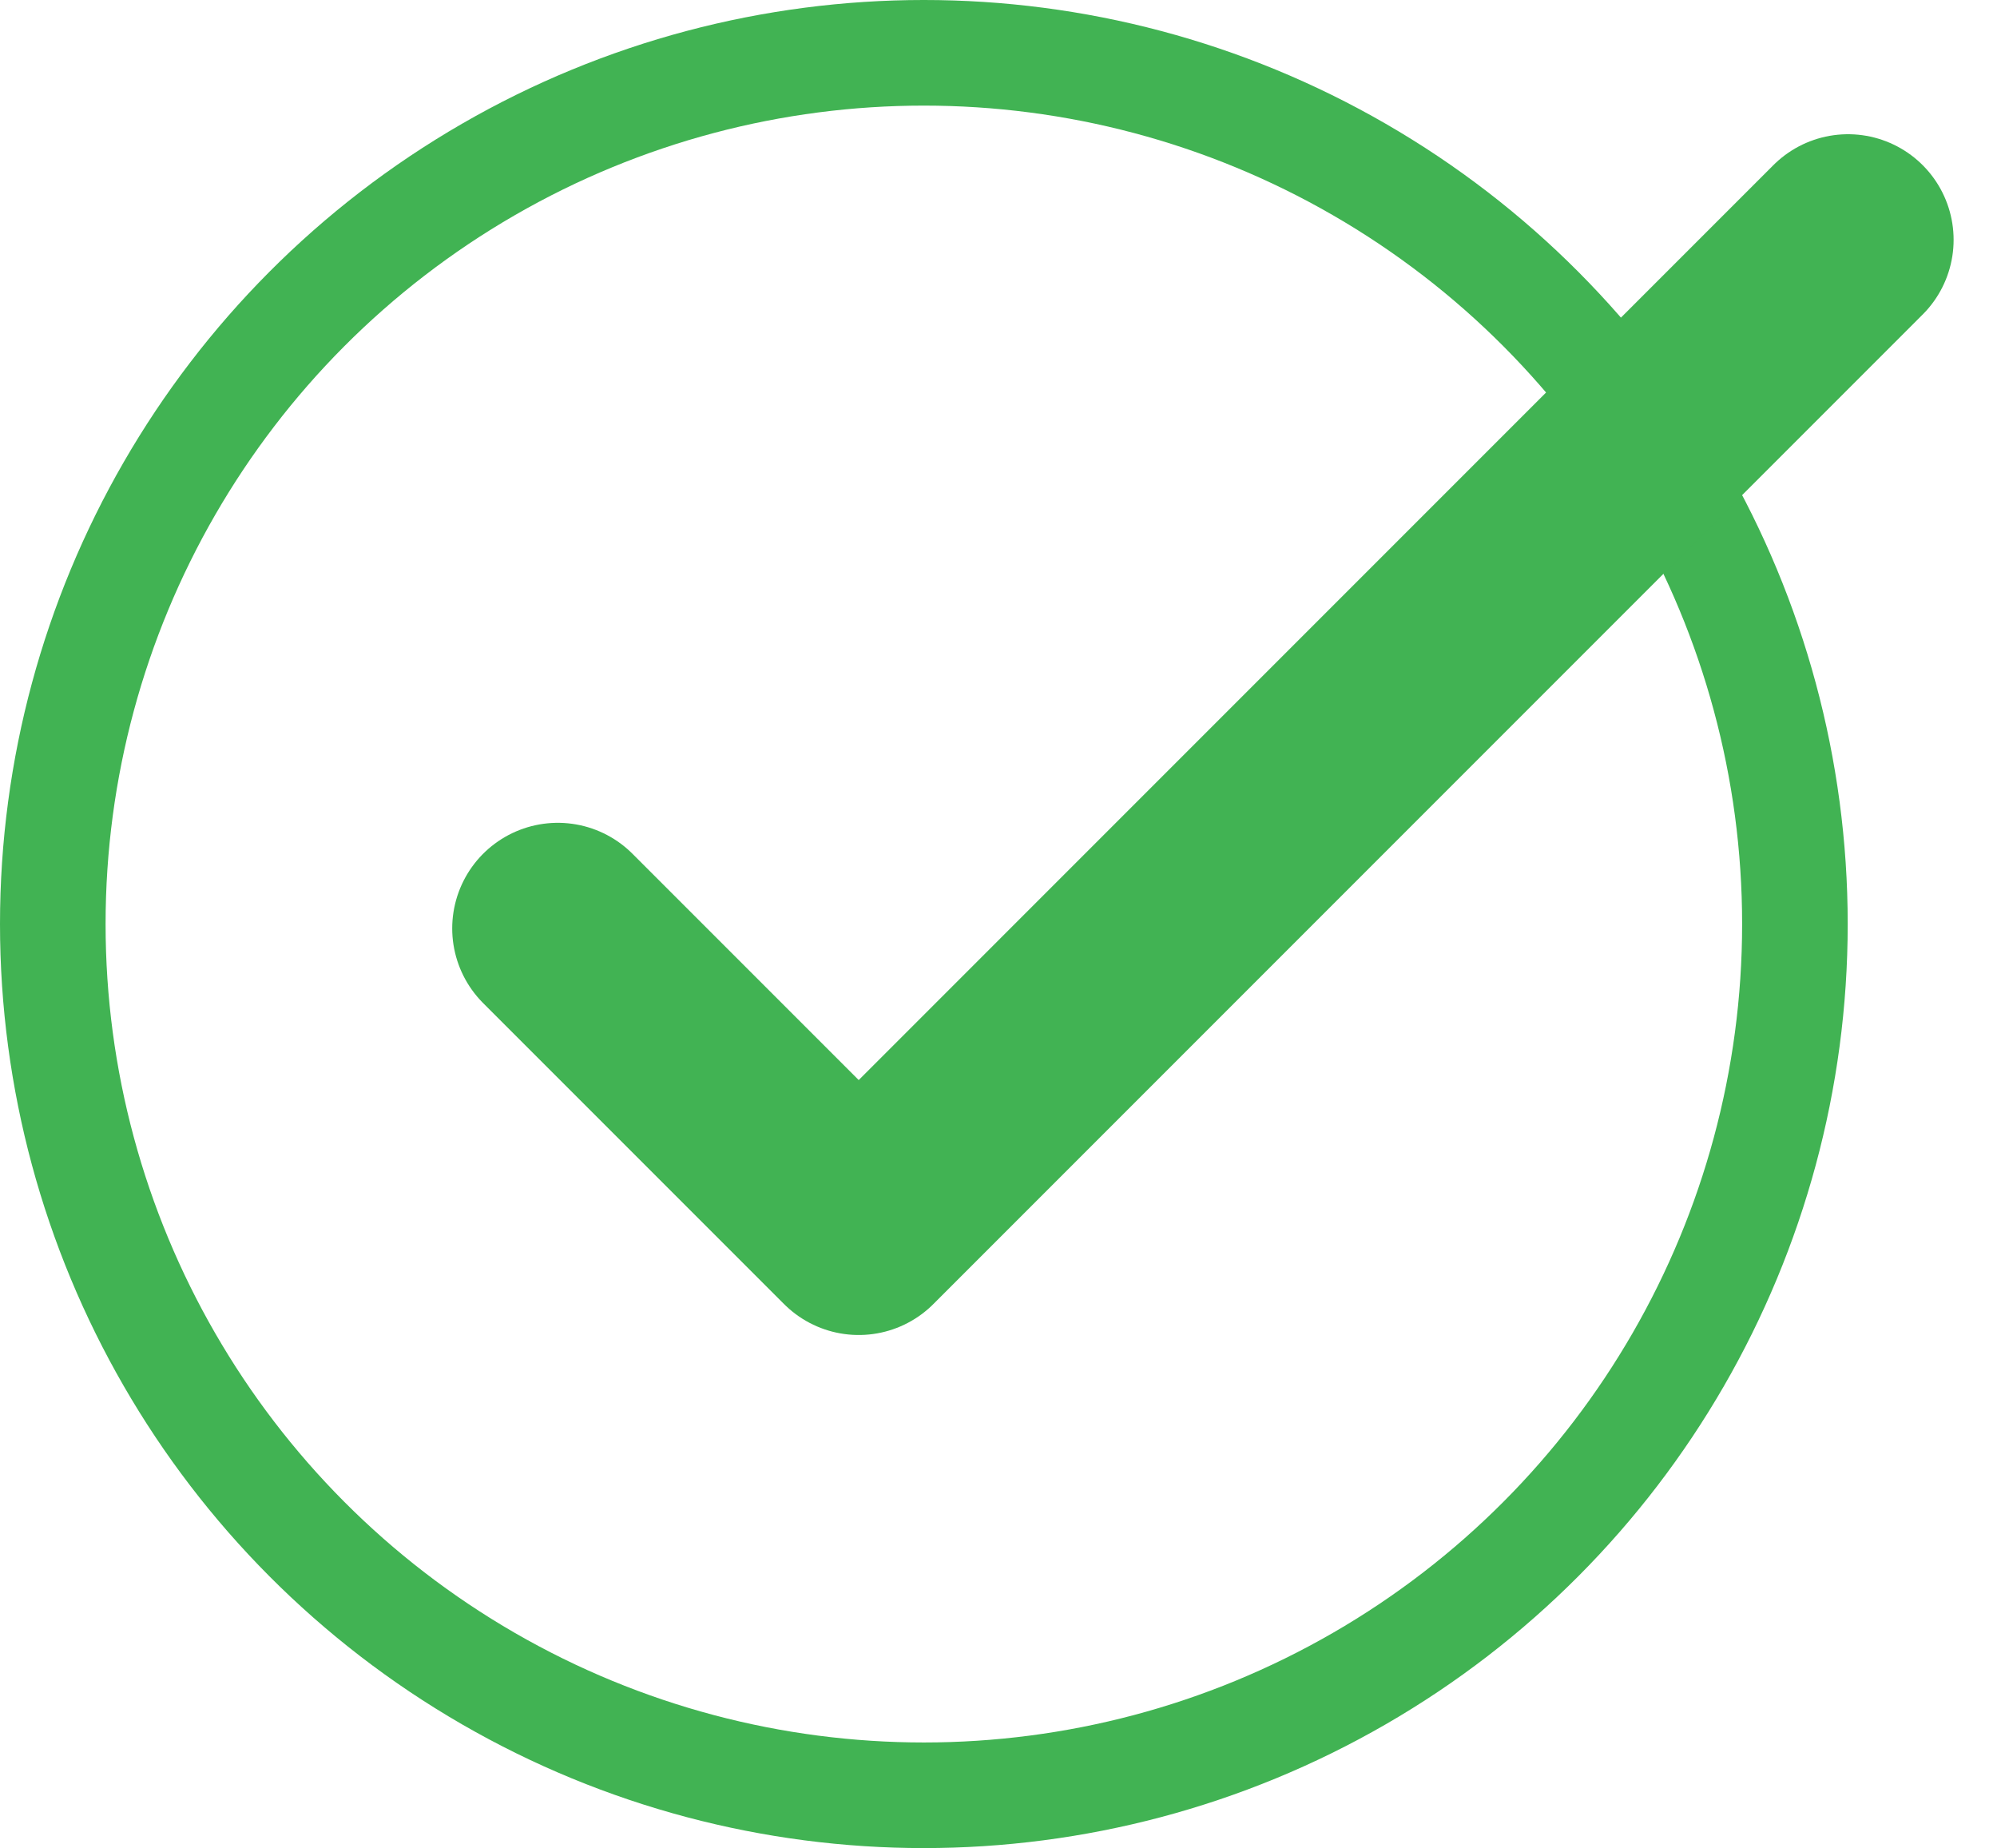
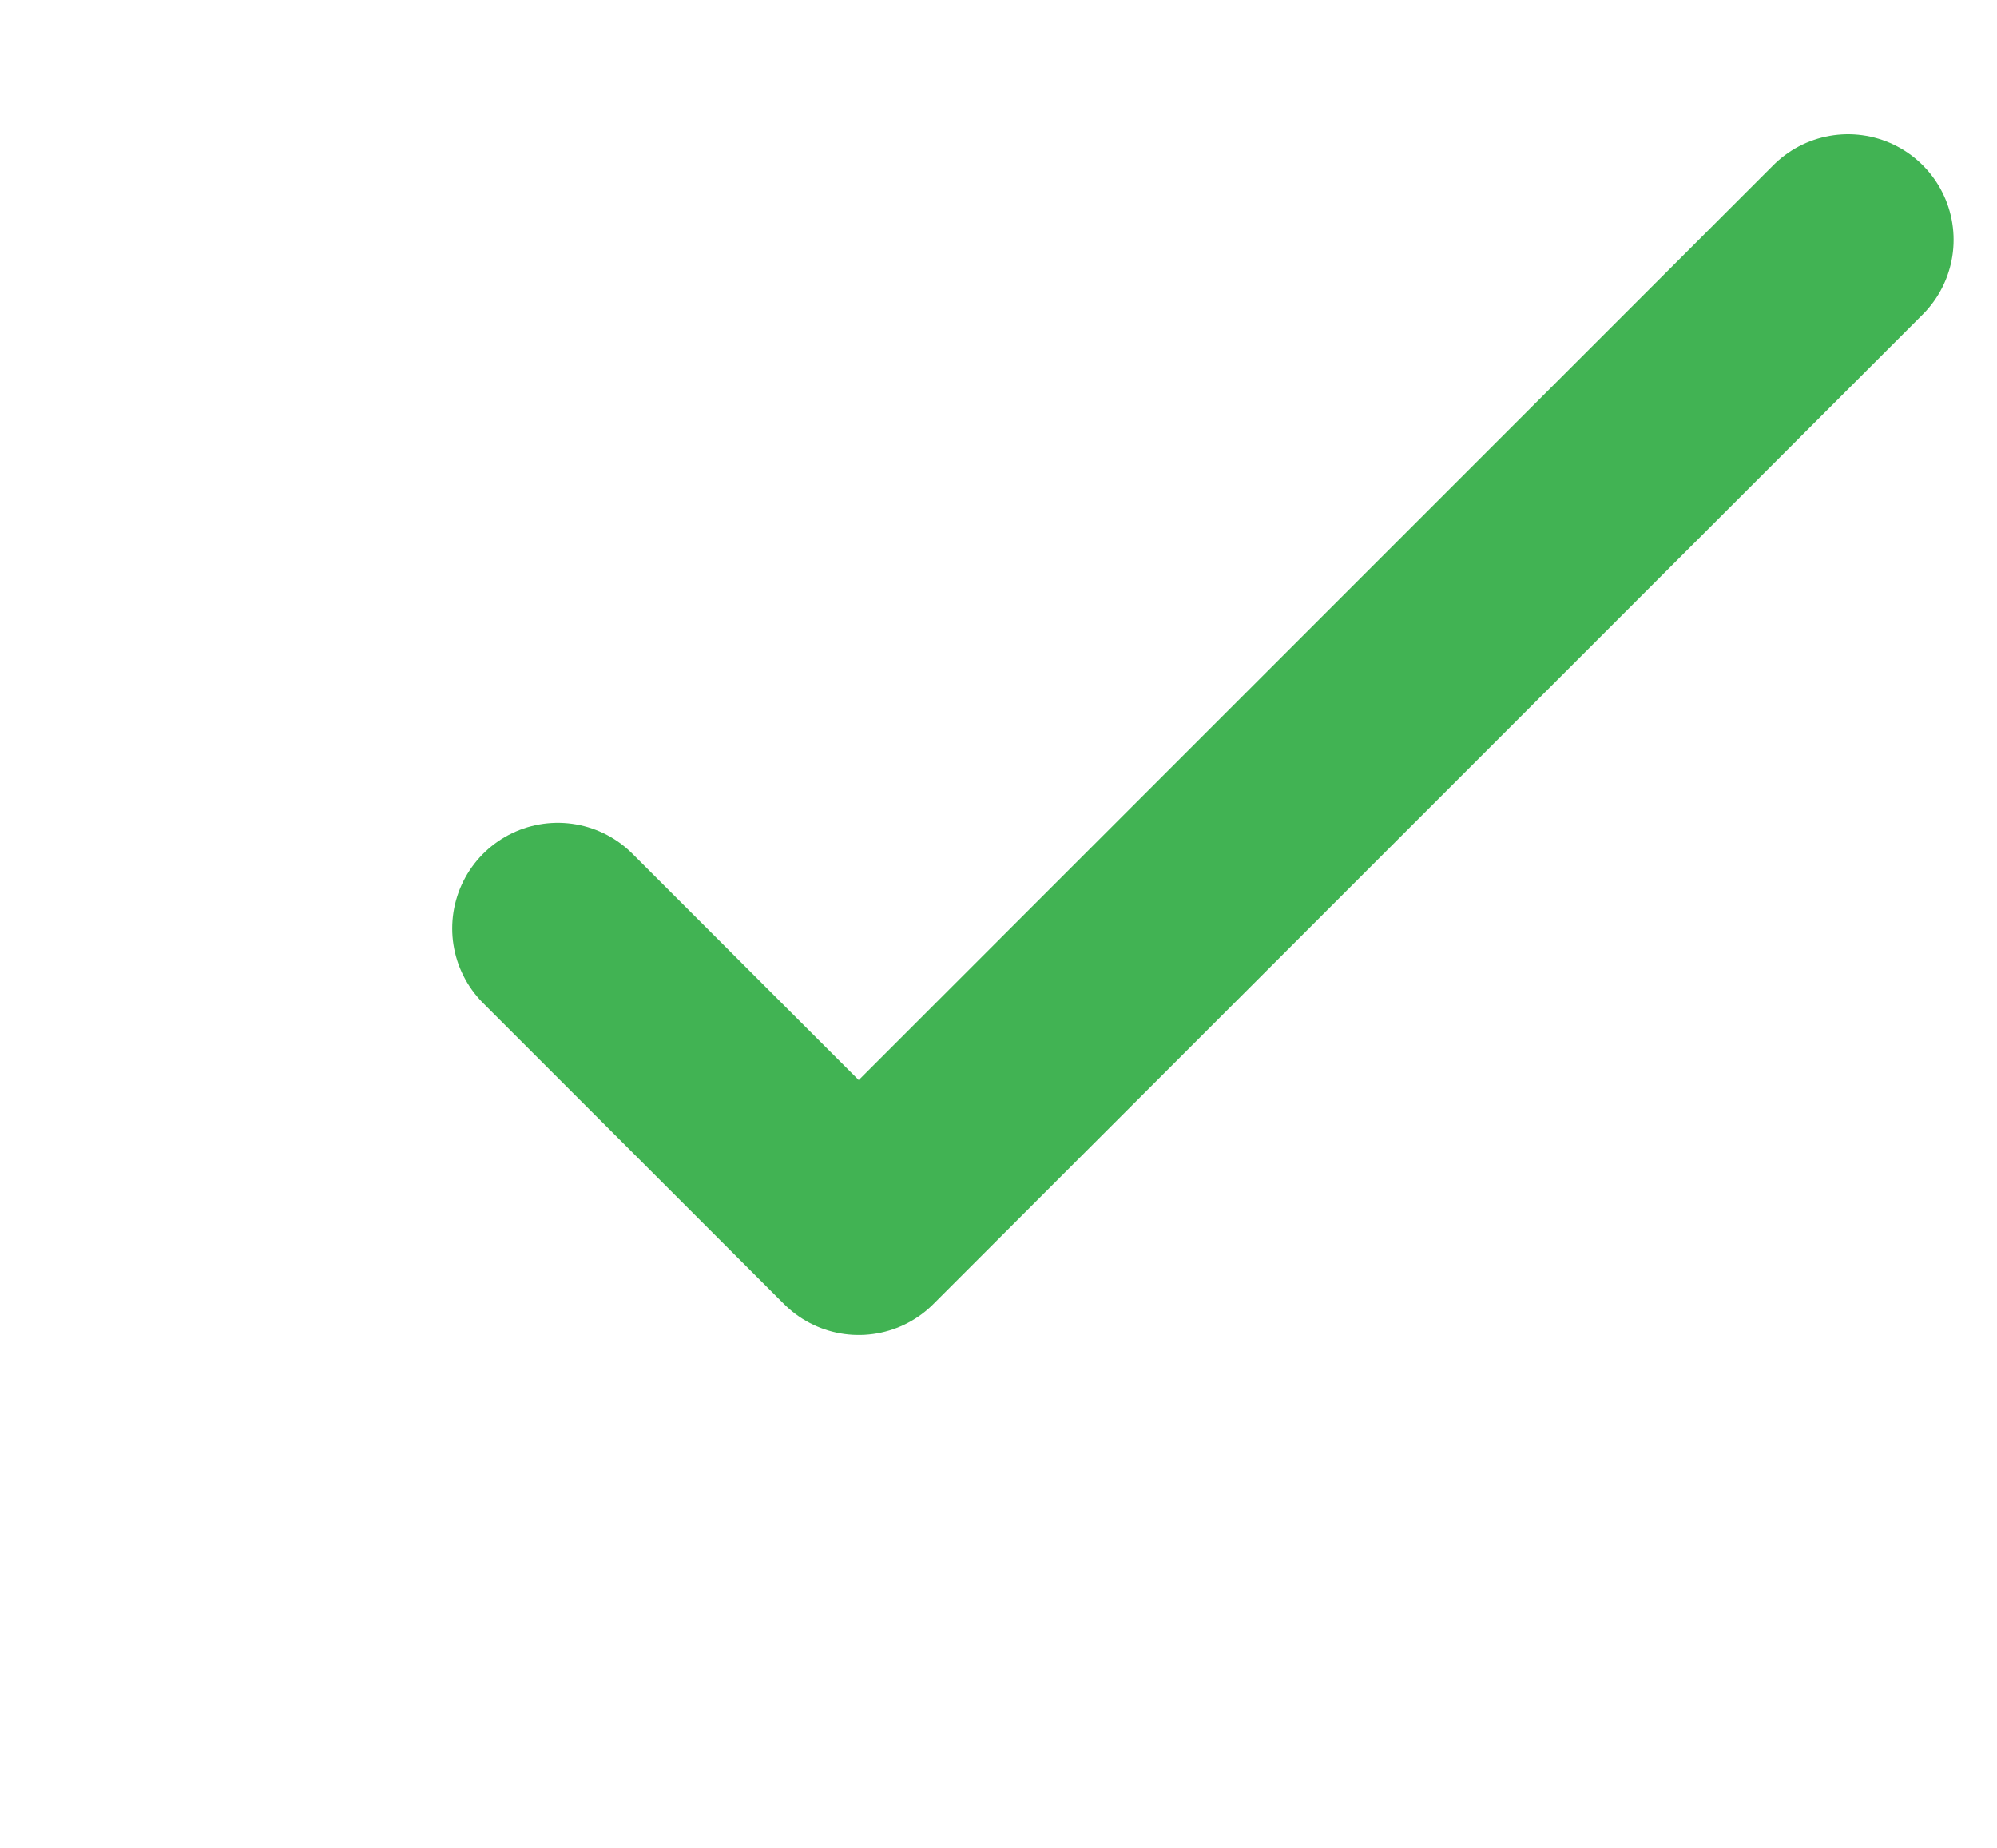
<svg xmlns="http://www.w3.org/2000/svg" width="37.828" height="35" viewBox="0 0 37.828 35">
  <g id="check-yu-pay" transform="translate(0 0.177)">
    <g id="楕円形_3" data-name="楕円形 3" transform="translate(0 -0.177)" fill="none" stroke="#41b353" stroke-width="2">
-       <circle cx="17.5" cy="17.5" r="17.5" stroke="none" />
-       <circle cx="17.5" cy="17.5" r="16.5" fill="none" />
-     </g>
+       </g>
    <path id="パス_810" data-name="パス 810" d="M374.5,7683.406l5.7,5.7,18.74-18.741" transform="translate(-363.934 -7666)" fill="none" stroke="#41b353" stroke-linecap="round" stroke-linejoin="round" stroke-width="4" />
  </g>
</svg>